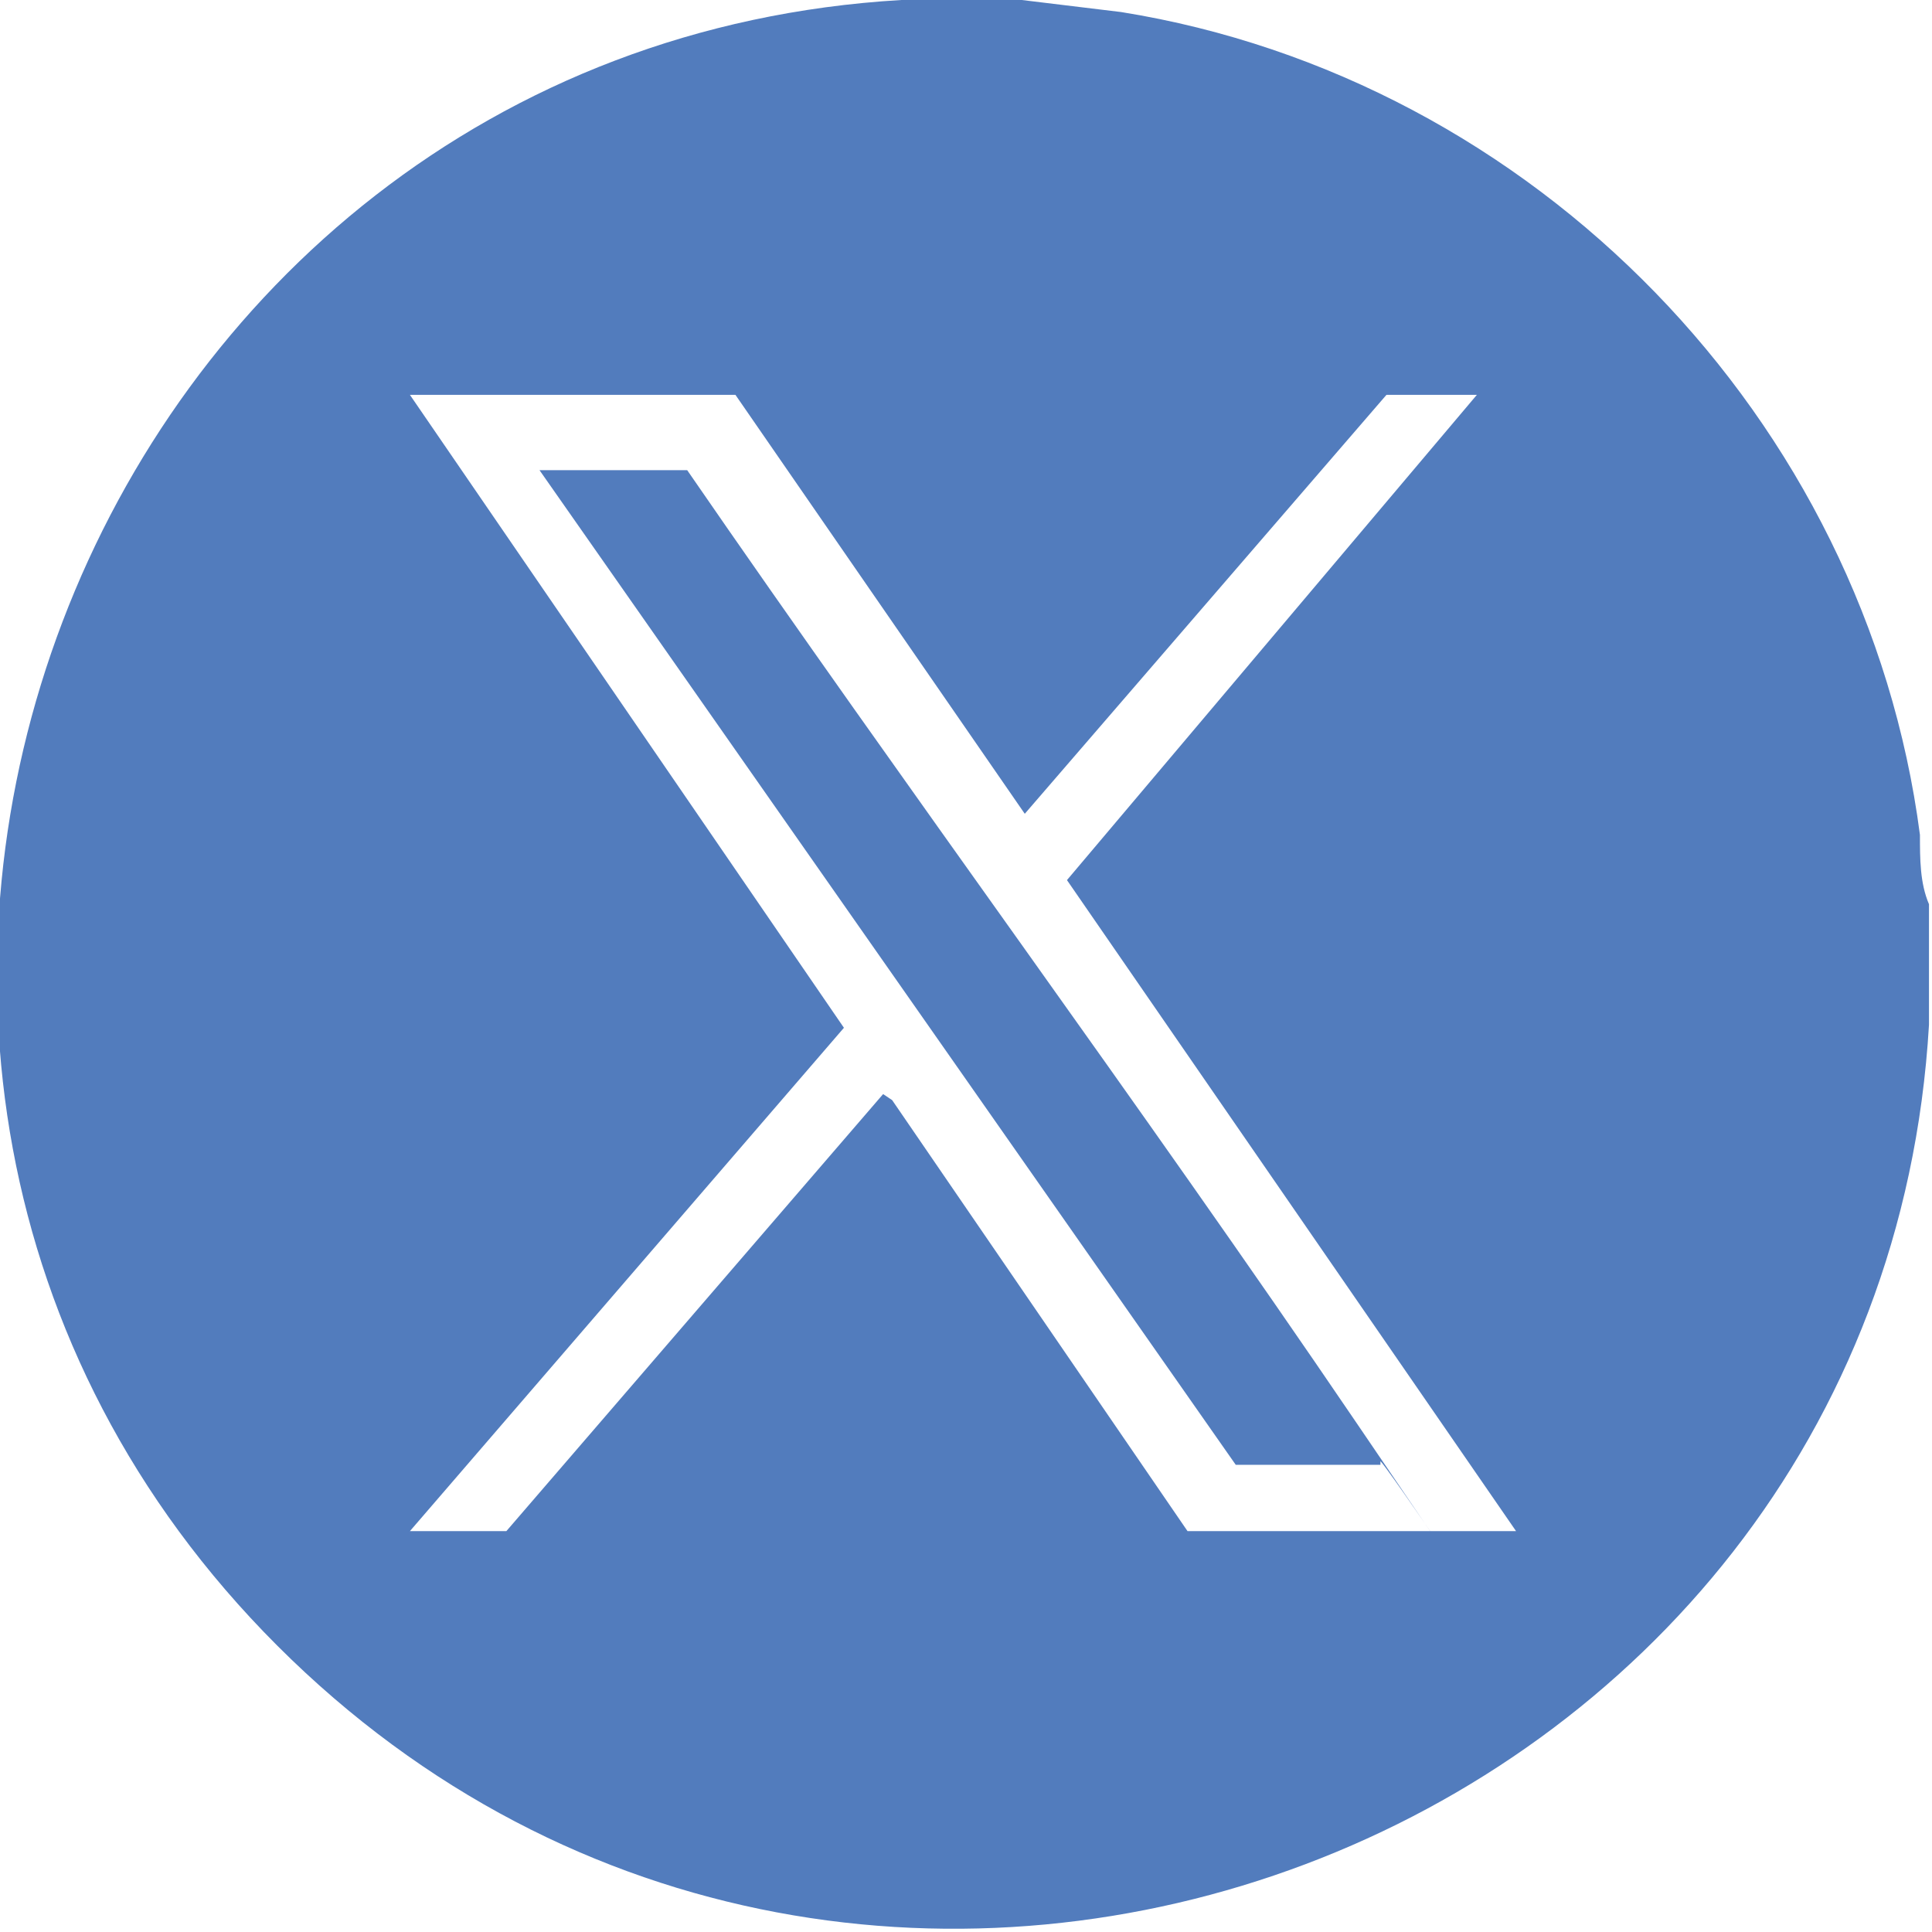
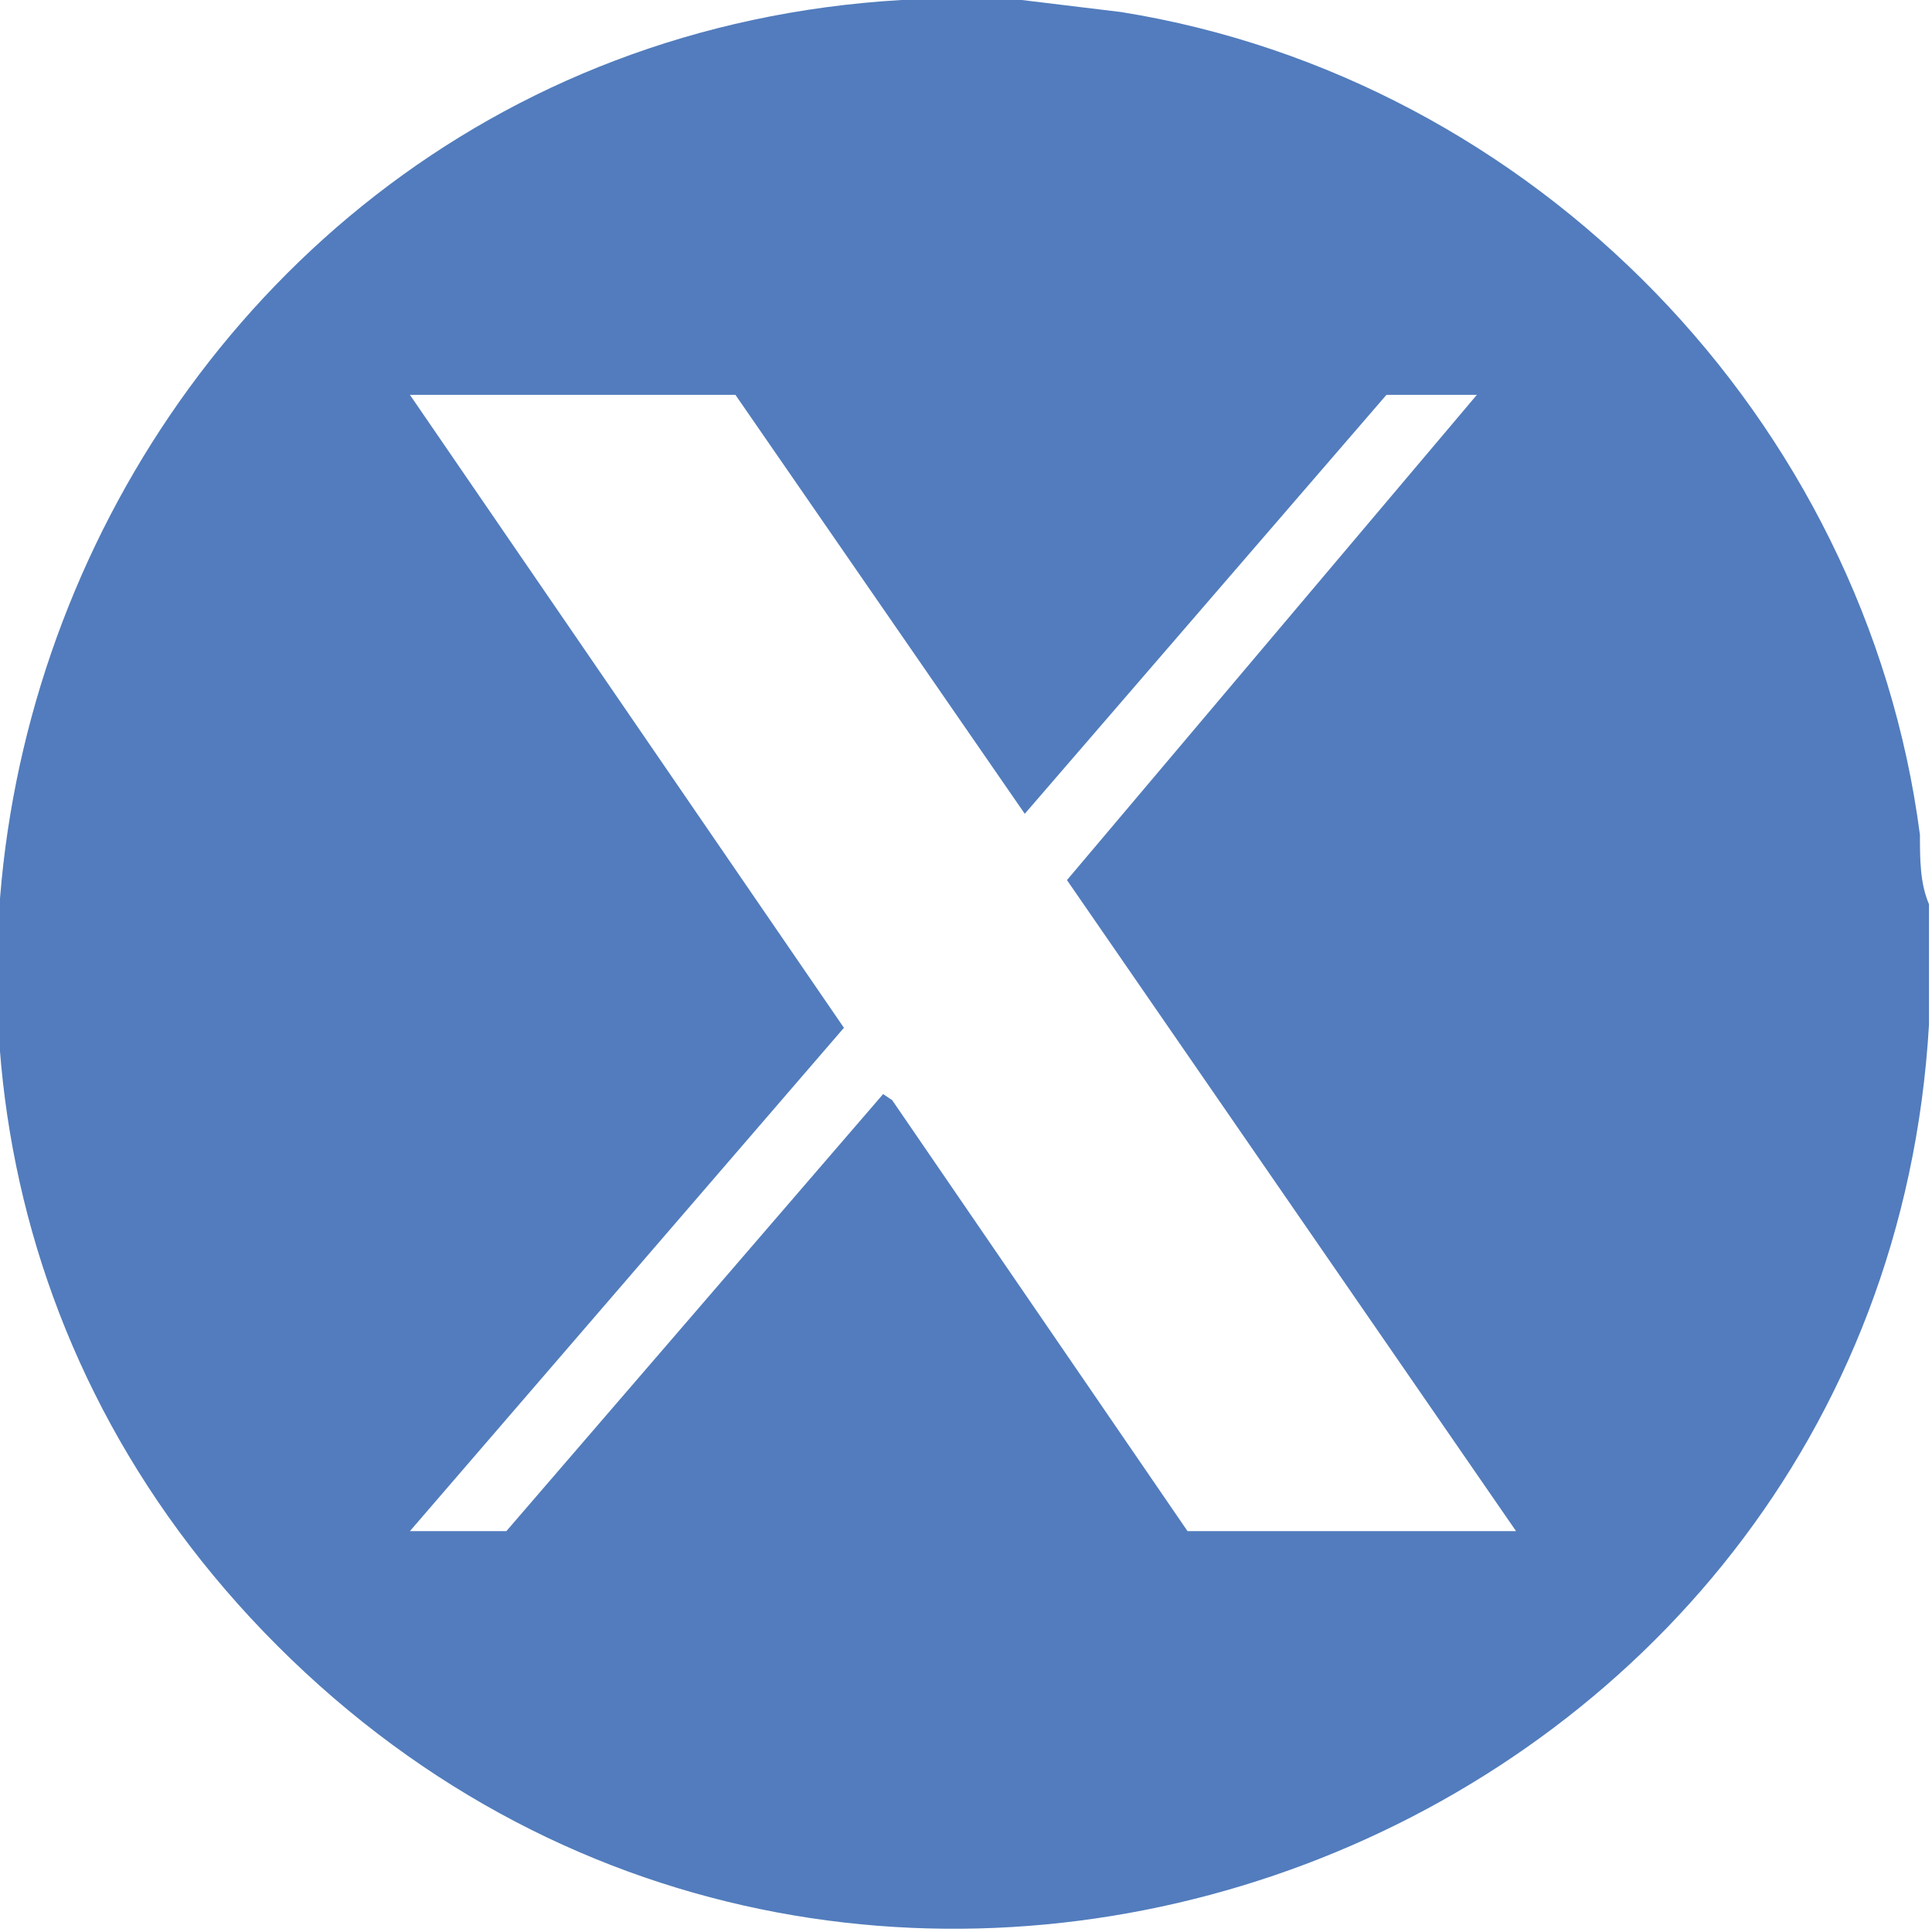
<svg xmlns="http://www.w3.org/2000/svg" id="Capa_1" version="1.1" viewBox="0 0 64.1 64.1">
  <defs>
    <style>
      .st0 {
        fill: #527cbd;
      }
    </style>
  </defs>
  <path class="st0" d="M33.9,0l3.3.4c13.7,2.2,24.7,13.5,26.5,27.3,0,.8,0,1.6.3,2.3,0,1.3,0,2.7,0,4-1.6,27.3-35.3,40.1-54.8,20.6C-10.2,35.2,2.7,1.6,29.9,0h4ZM49.1,13.1h-3.1l-12,13.9-9.6-13.9h-10.8l14.4,21-14.4,16.7h3.2l12.5-14.5.3.2,9.8,14.3h10.9l-14.9-21.6,13.6-16.1Z" />
-   <path class="st0" d="M45.8,48.6h-4.8L17.9,15.6h4.9c7.3,10.6,15,21,22.2,31.6s.6.8.8,1.3Z" />
</svg>